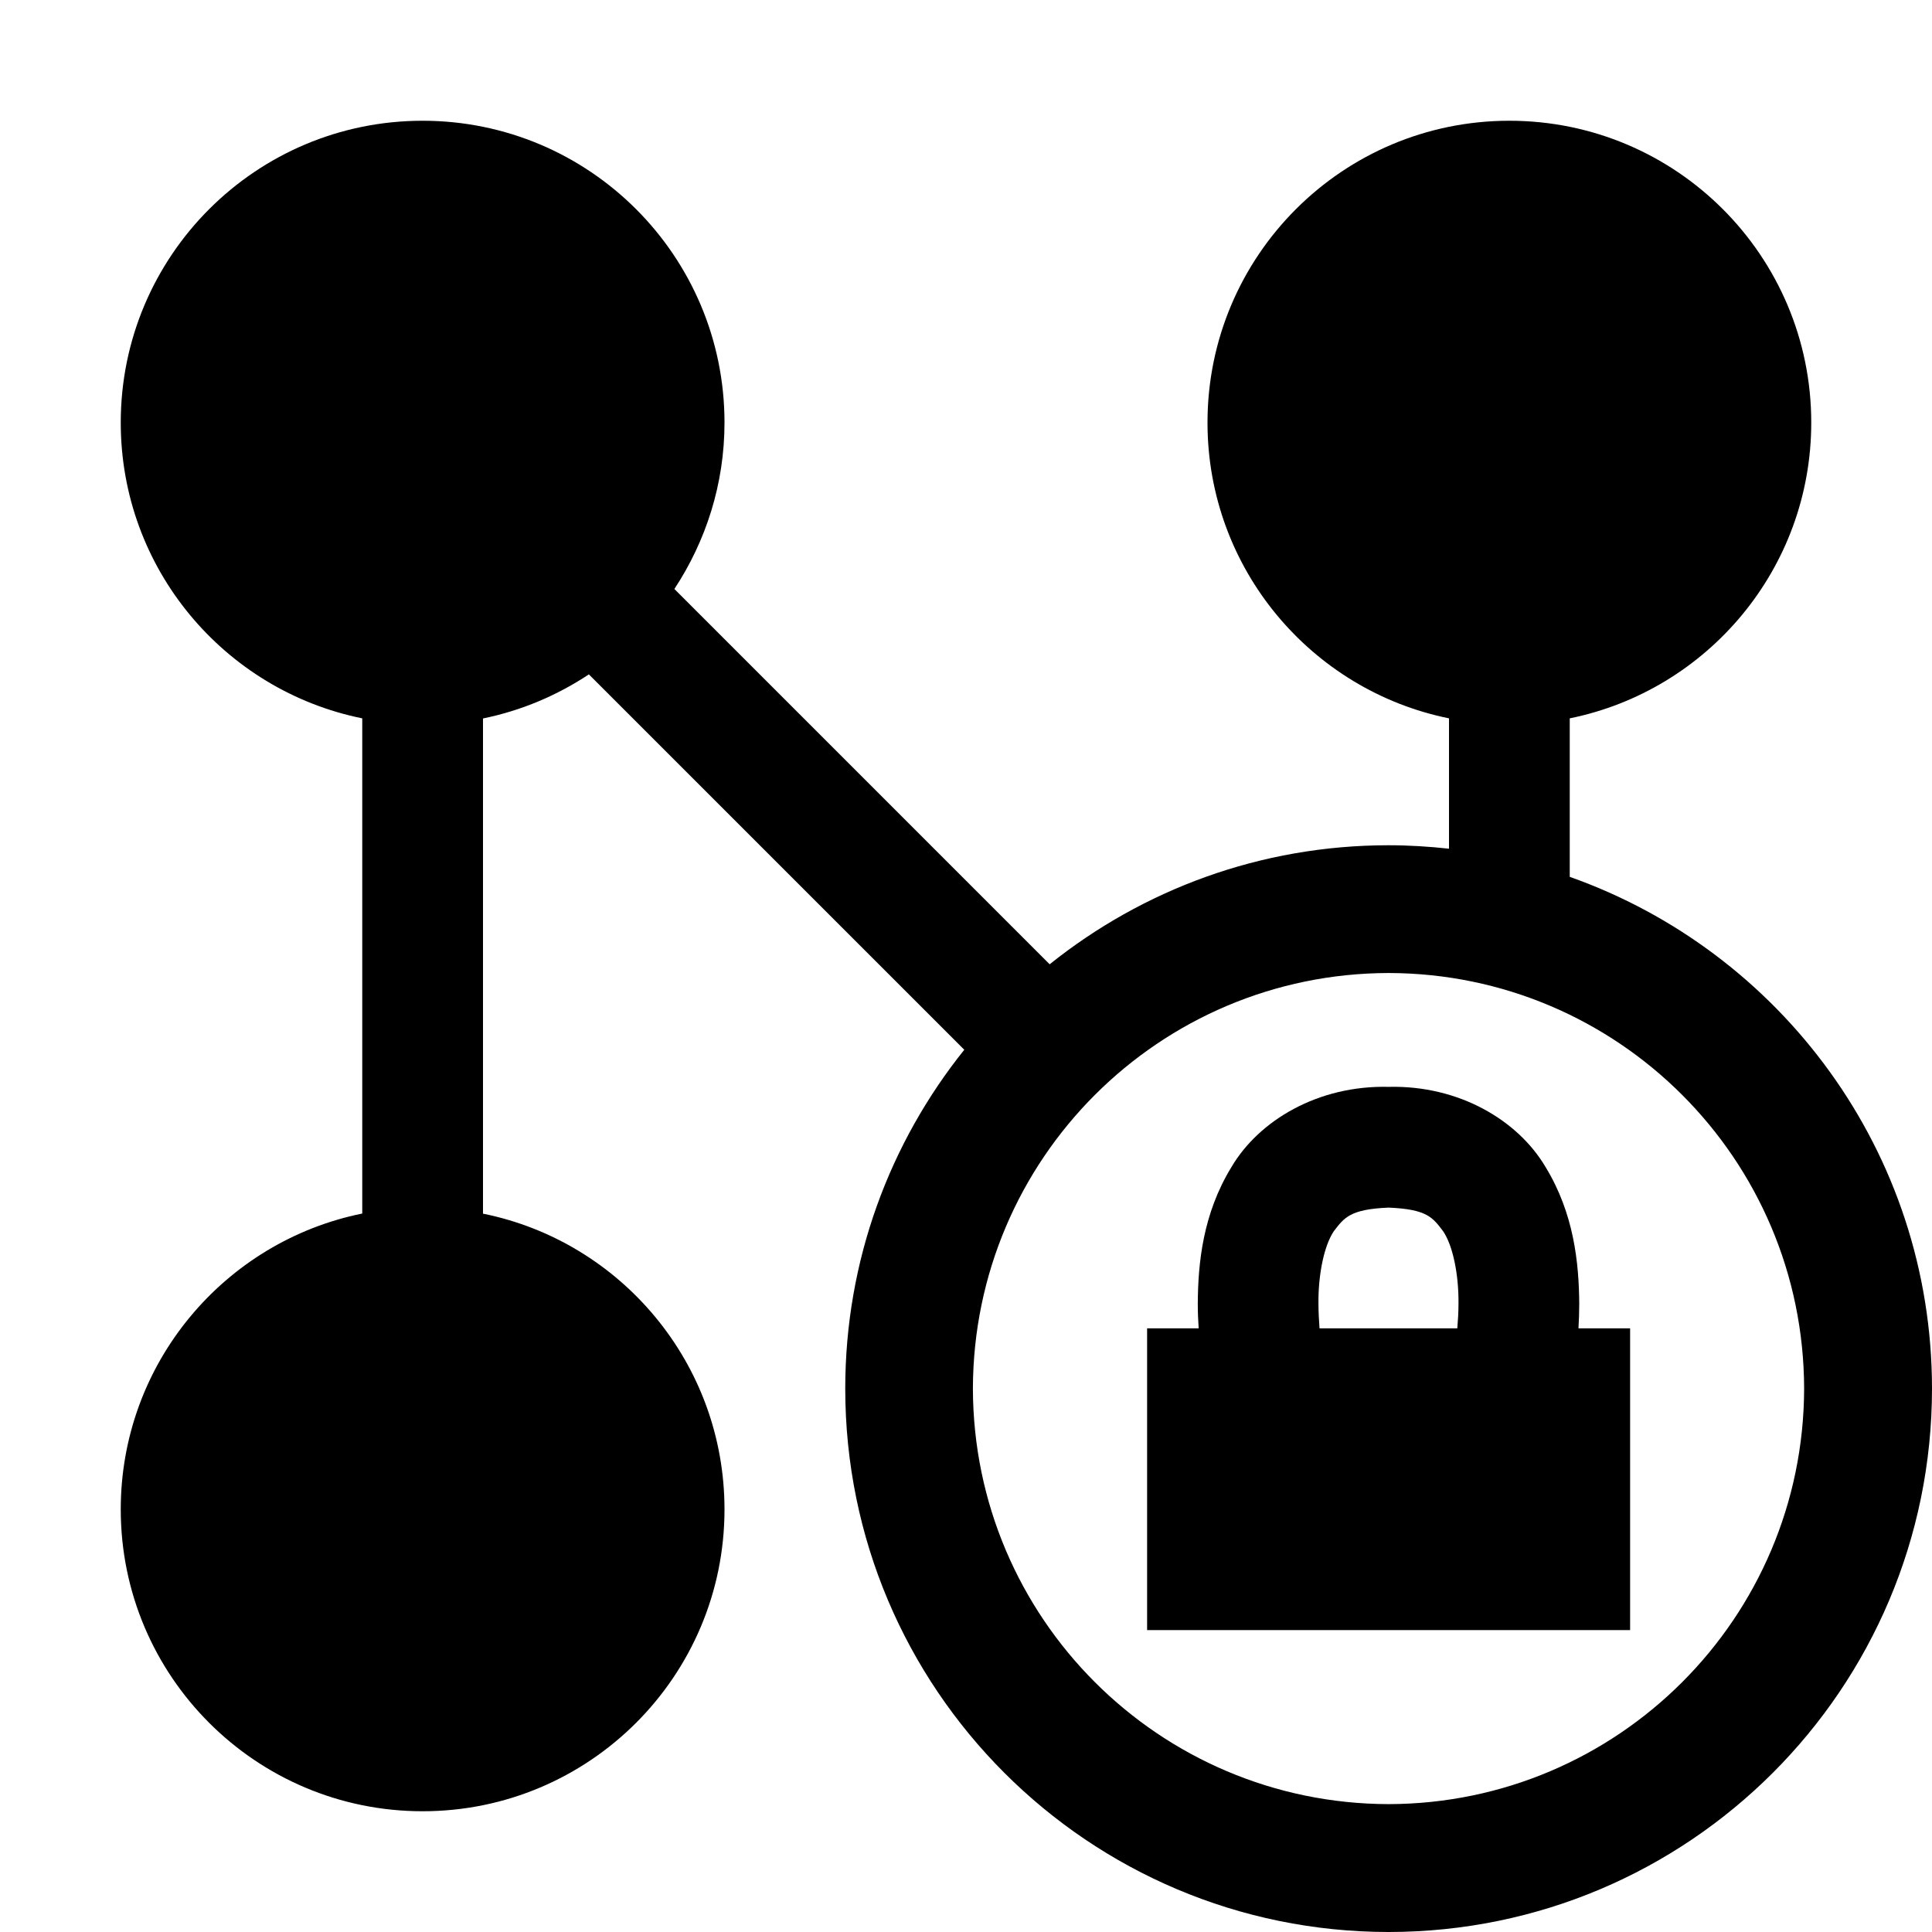
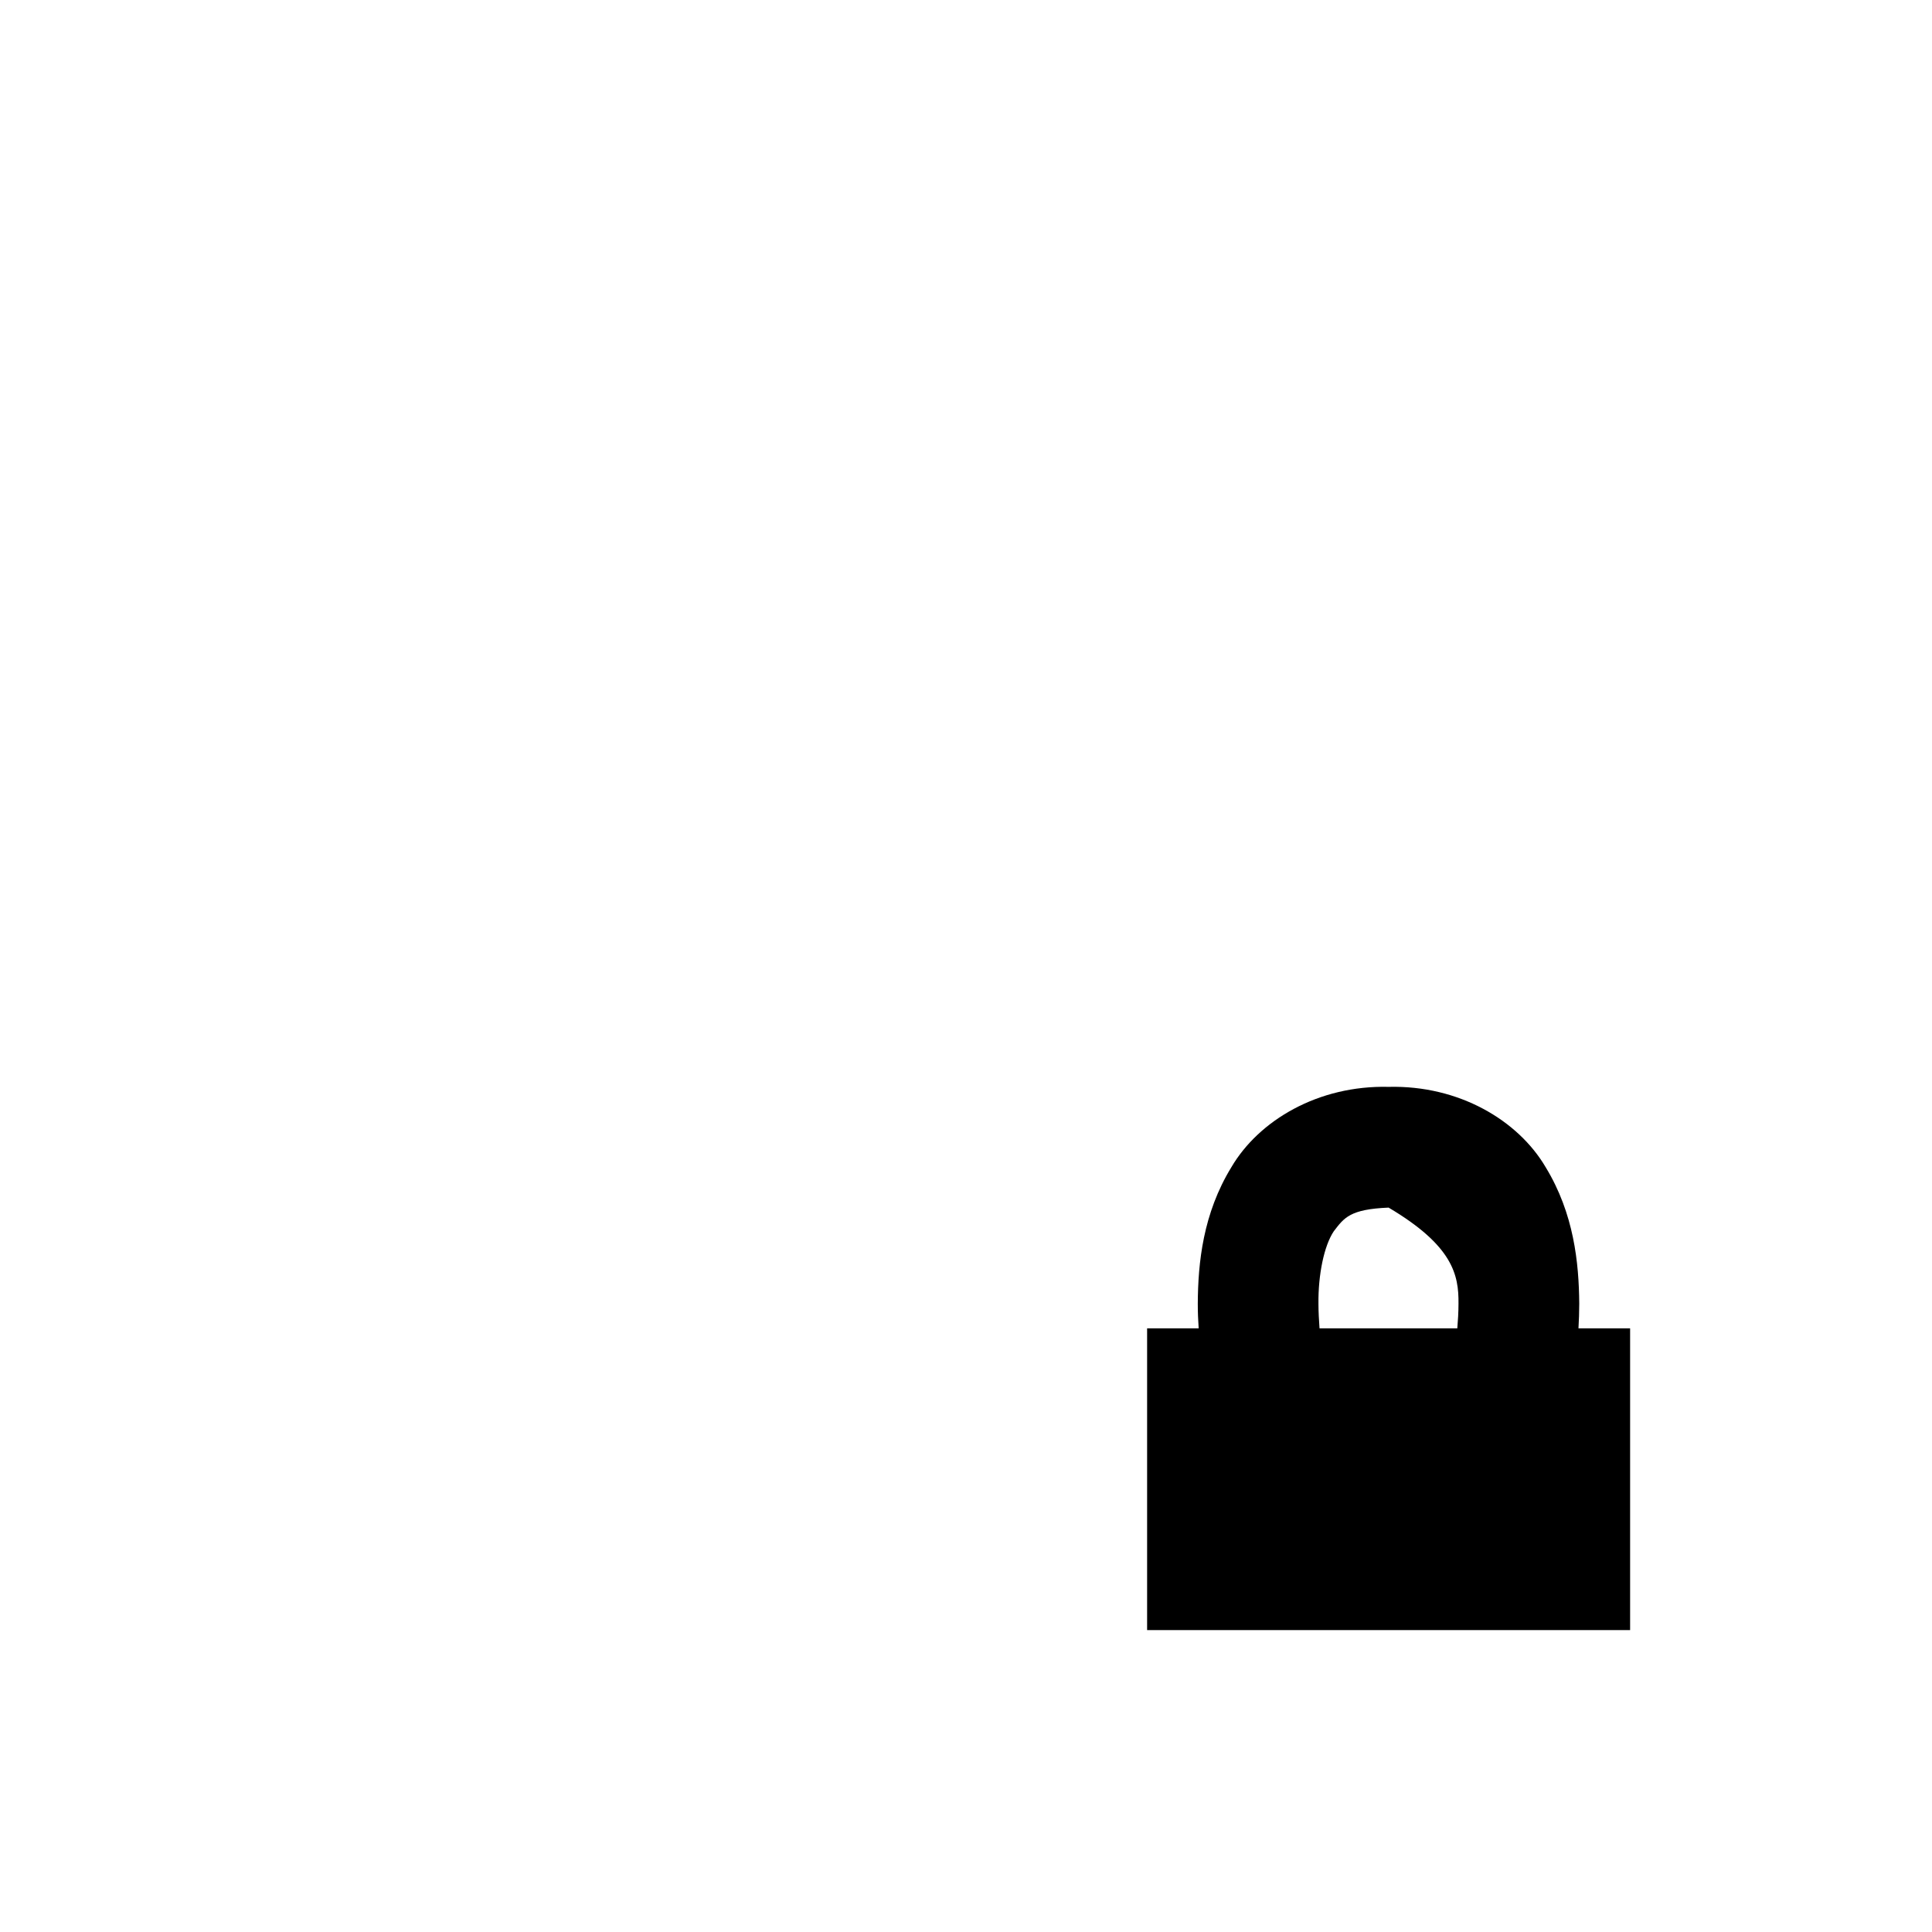
<svg xmlns="http://www.w3.org/2000/svg" width="70pt" height="70pt" viewBox="0 0 70 70" version="1.1">
  <g id="surface1">
-     <path style=" stroke:none;fill-rule:nonzero;fill:rgb(0%,0%,0%);fill-opacity:1;" d="M 56.875 31.77 L 56.875 26.027 C 61.863 25.016 65.625 20.605 65.625 15.312 C 65.625 9.27 60.727 4.375 54.688 4.375 C 48.648 4.375 43.75 9.27 43.75 15.312 C 43.75 20.605 47.512 25.016 52.5 26.027 L 52.5 30.75 C 51.781 30.672 51.051 30.625 50.312 30.625 C 45.66 30.625 41.398 32.242 38.031 34.938 L 24.434 21.34 C 25.574 19.609 26.25 17.543 26.25 15.312 C 26.25 9.27 21.352 4.375 15.312 4.375 C 9.273 4.375 4.375 9.27 4.375 15.312 C 4.375 20.605 8.133 25.016 13.125 26.027 L 13.125 43.969 C 8.133 44.98 4.375 49.395 4.375 54.688 C 4.375 60.73 9.273 65.625 15.312 65.625 C 21.352 65.625 26.25 60.73 26.25 54.688 C 26.25 49.395 22.492 44.98 17.5 43.973 L 17.5 26.031 C 18.895 25.746 20.188 25.195 21.336 24.434 L 34.938 38.035 C 32.242 41.398 30.625 45.66 30.625 50.312 C 30.625 61.188 39.434 69.996 50.312 70 C 61.188 69.996 69.996 61.188 70 50.312 C 69.996 41.738 64.516 34.473 56.875 31.77 Z M 50.312 65.367 C 41.996 65.348 35.27 58.621 35.25 50.312 C 35.27 41.996 41.996 35.27 50.312 35.254 C 58.621 35.27 65.348 41.996 65.367 50.312 C 65.348 58.621 58.621 65.348 50.312 65.367 Z M 50.312 65.367 " />
-     <path style=" stroke:none;fill-rule:nonzero;fill:rgb(0%,0%,0%);fill-opacity:1;" d="M 57.191 48.129 C 57.207 47.84 57.219 47.543 57.219 47.234 C 57.207 45.75 57.027 43.973 56.004 42.293 C 55.004 40.59 52.859 39.316 50.312 39.379 C 47.766 39.316 45.613 40.59 44.613 42.293 C 43.586 43.973 43.406 45.75 43.398 47.234 C 43.398 47.547 43.41 47.84 43.43 48.129 L 41.562 48.129 L 41.562 59.062 L 59.062 59.062 L 59.062 48.129 Z M 47.77 47.234 C 47.758 46.188 47.973 45.137 48.324 44.613 C 48.703 44.117 48.914 43.812 50.312 43.754 C 51.707 43.812 51.91 44.113 52.289 44.613 C 52.645 45.137 52.855 46.195 52.844 47.234 C 52.844 47.551 52.824 47.844 52.801 48.129 L 47.809 48.129 C 47.789 47.84 47.77 47.539 47.77 47.234 Z M 47.77 47.234 " />
+     <path style=" stroke:none;fill-rule:nonzero;fill:rgb(0%,0%,0%);fill-opacity:1;" d="M 57.191 48.129 C 57.207 47.84 57.219 47.543 57.219 47.234 C 57.207 45.75 57.027 43.973 56.004 42.293 C 55.004 40.59 52.859 39.316 50.312 39.379 C 47.766 39.316 45.613 40.59 44.613 42.293 C 43.586 43.973 43.406 45.75 43.398 47.234 C 43.398 47.547 43.41 47.84 43.43 48.129 L 41.562 48.129 L 41.562 59.062 L 59.062 59.062 L 59.062 48.129 Z M 47.77 47.234 C 47.758 46.188 47.973 45.137 48.324 44.613 C 48.703 44.117 48.914 43.812 50.312 43.754 C 52.645 45.137 52.855 46.195 52.844 47.234 C 52.844 47.551 52.824 47.844 52.801 48.129 L 47.809 48.129 C 47.789 47.84 47.77 47.539 47.77 47.234 Z M 47.77 47.234 " />
  </g>
</svg>